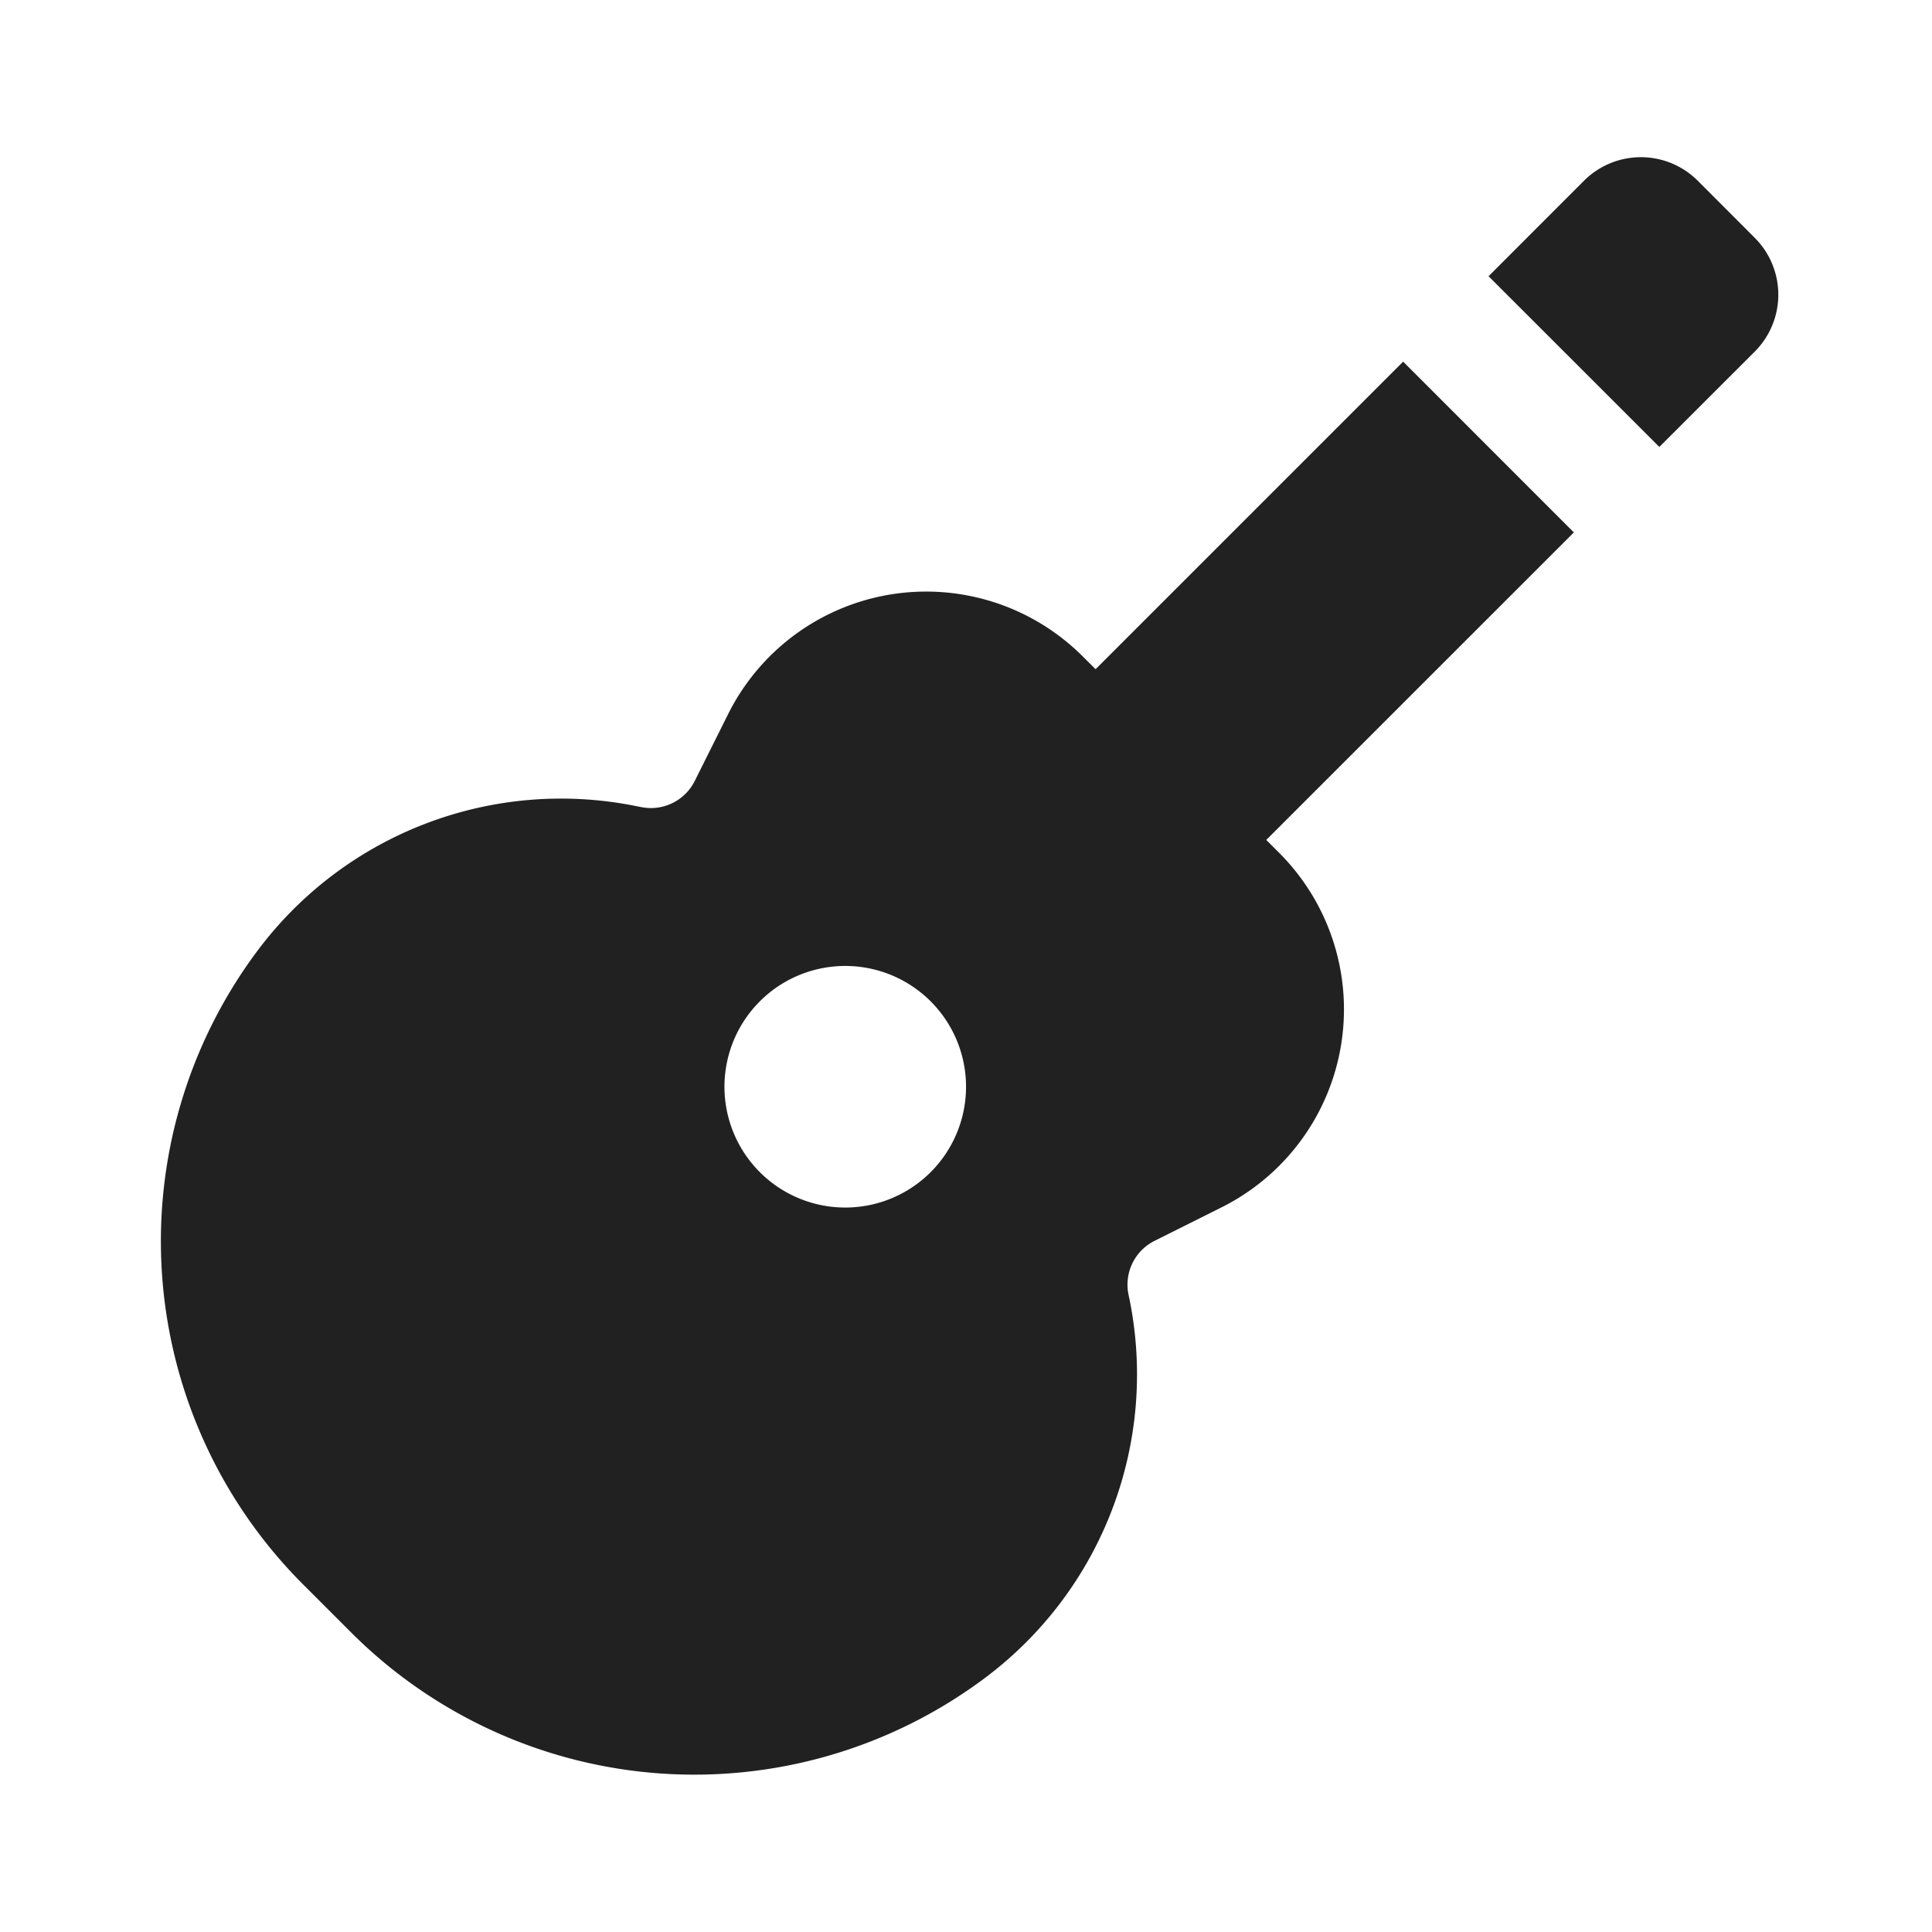
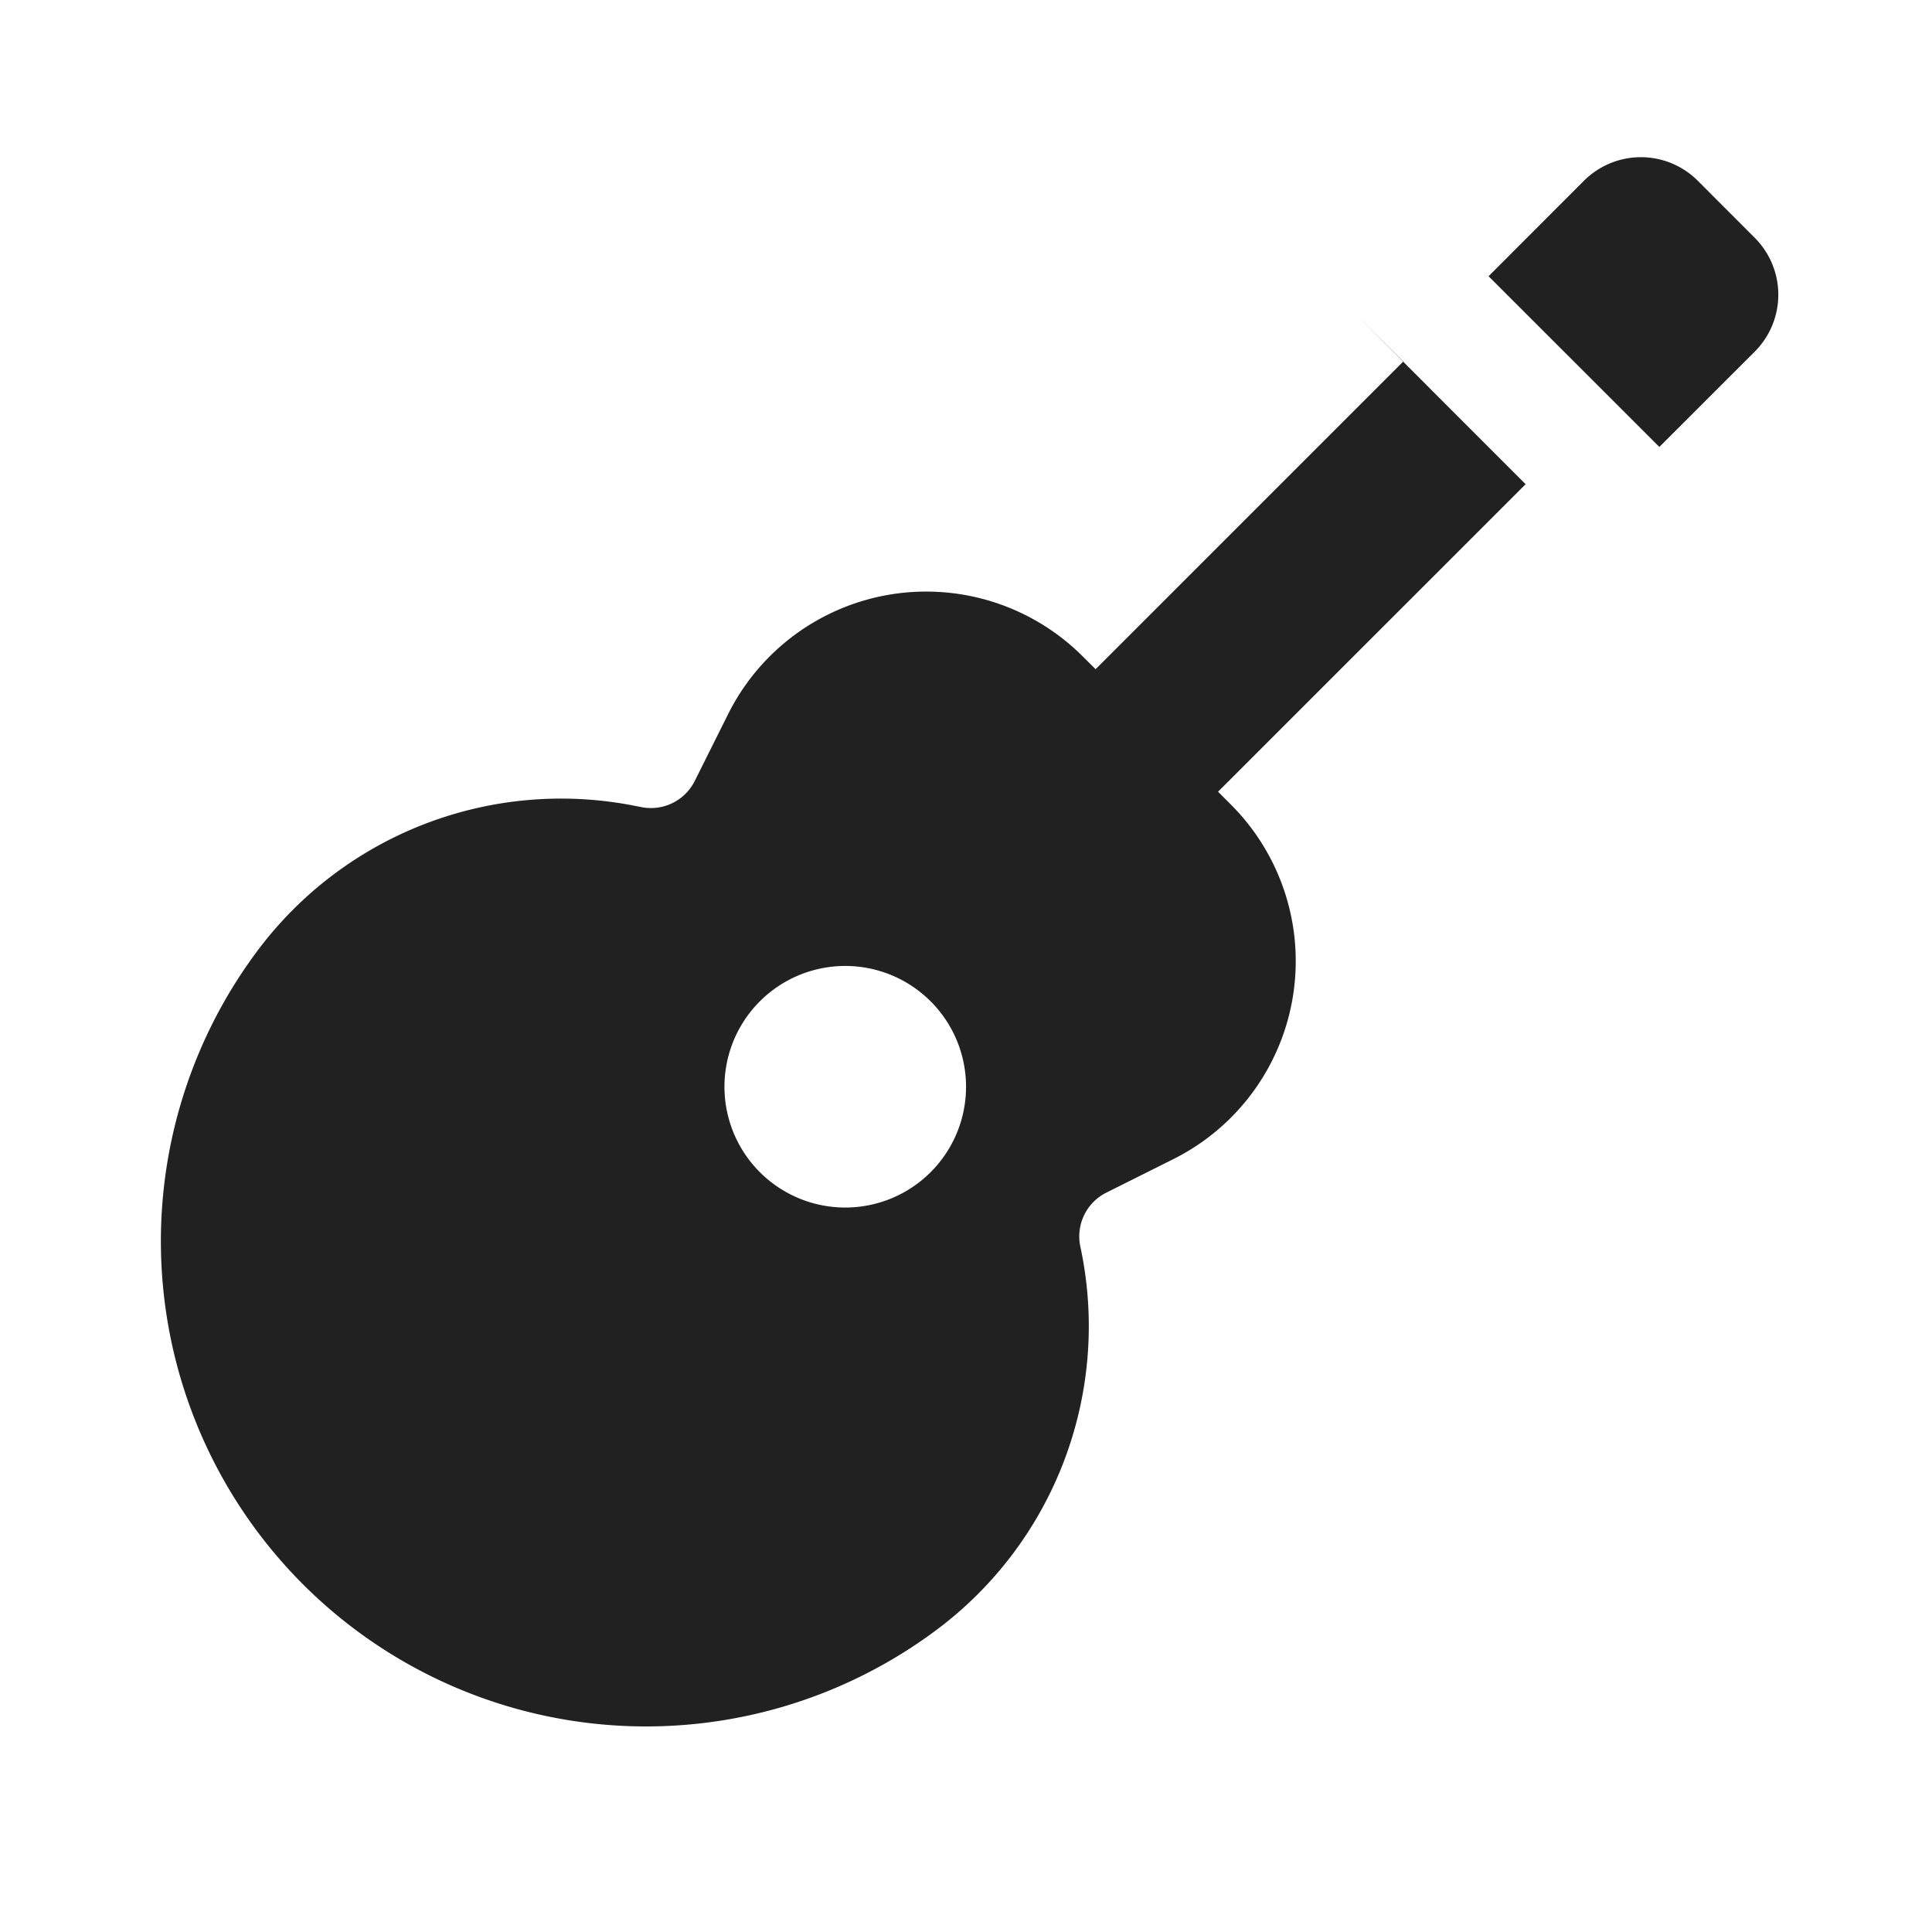
<svg xmlns="http://www.w3.org/2000/svg" width="24" height="24" fill="none" viewBox="0 0 24 24">
-   <path d="m18.492 3.431 1.184-1.185a1 1 0 0 1 1.415 0l.707.708a1 1 0 0 1 0 1.414l-1.185 1.184-2.121-2.12Zm-1.06 1.06L13.61 8.313l-.16-.159a2.75 2.75 0 0 0-4.404.715l-.416.833a.608.608 0 0 1-.664.324l-.072-.014a4.708 4.708 0 0 0-4.69 1.791 6.027 6.027 0 0 0 .56 7.878l.599.599a6.027 6.027 0 0 0 7.878.56 4.708 4.708 0 0 0 1.792-4.69l-.015-.072a.608.608 0 0 1 .325-.664l.832-.416a2.75 2.75 0 0 0 .715-4.404l-.16-.16 3.821-3.82-2.12-2.121Zm-7.993 10.07a1.5 1.5 0 1 1 2.122-2.122 1.5 1.5 0 0 1-2.122 2.122Z" fill="#212121" />
+   <path d="m18.492 3.431 1.184-1.185a1 1 0 0 1 1.415 0l.707.708a1 1 0 0 1 0 1.414l-1.185 1.184-2.121-2.12Zm-1.06 1.06L13.61 8.313l-.16-.159a2.75 2.75 0 0 0-4.404.715l-.416.833a.608.608 0 0 1-.664.324l-.072-.014a4.708 4.708 0 0 0-4.69 1.791 6.027 6.027 0 0 0 .56 7.878a6.027 6.027 0 0 0 7.878.56 4.708 4.708 0 0 0 1.792-4.69l-.015-.072a.608.608 0 0 1 .325-.664l.832-.416a2.75 2.75 0 0 0 .715-4.404l-.16-.16 3.821-3.82-2.12-2.121Zm-7.993 10.07a1.5 1.5 0 1 1 2.122-2.122 1.5 1.5 0 0 1-2.122 2.122Z" fill="#212121" />
</svg>